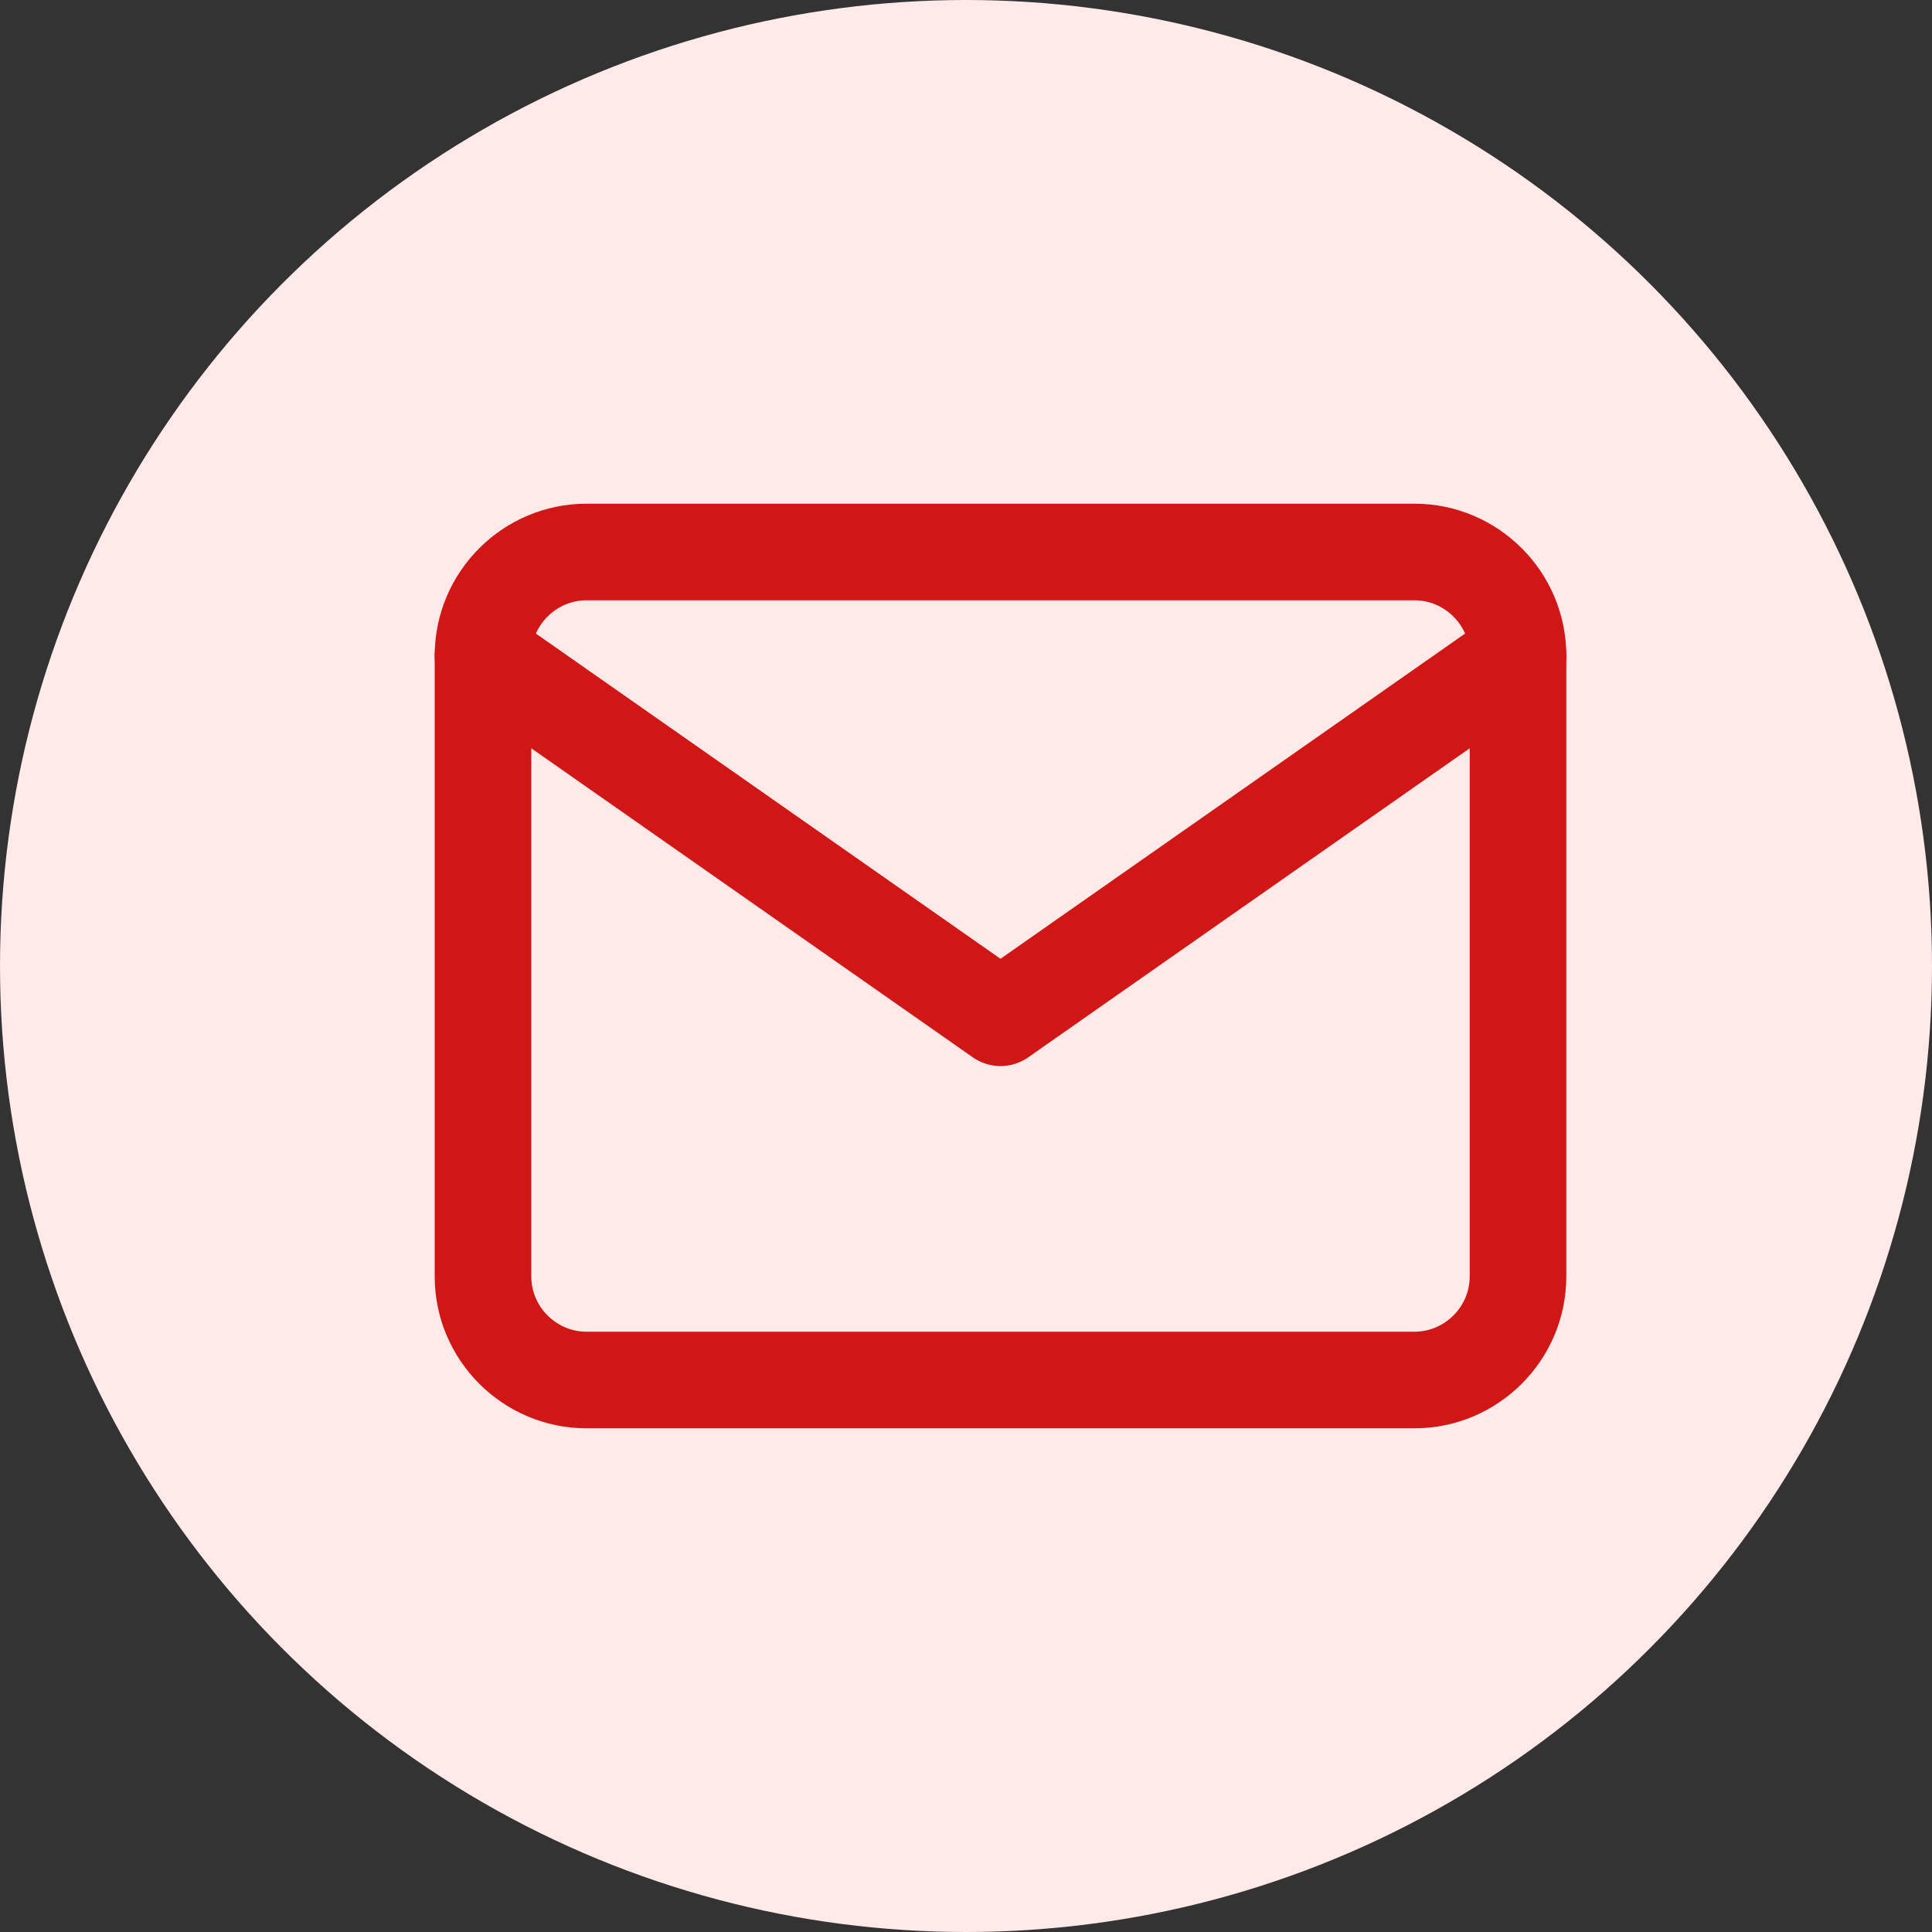
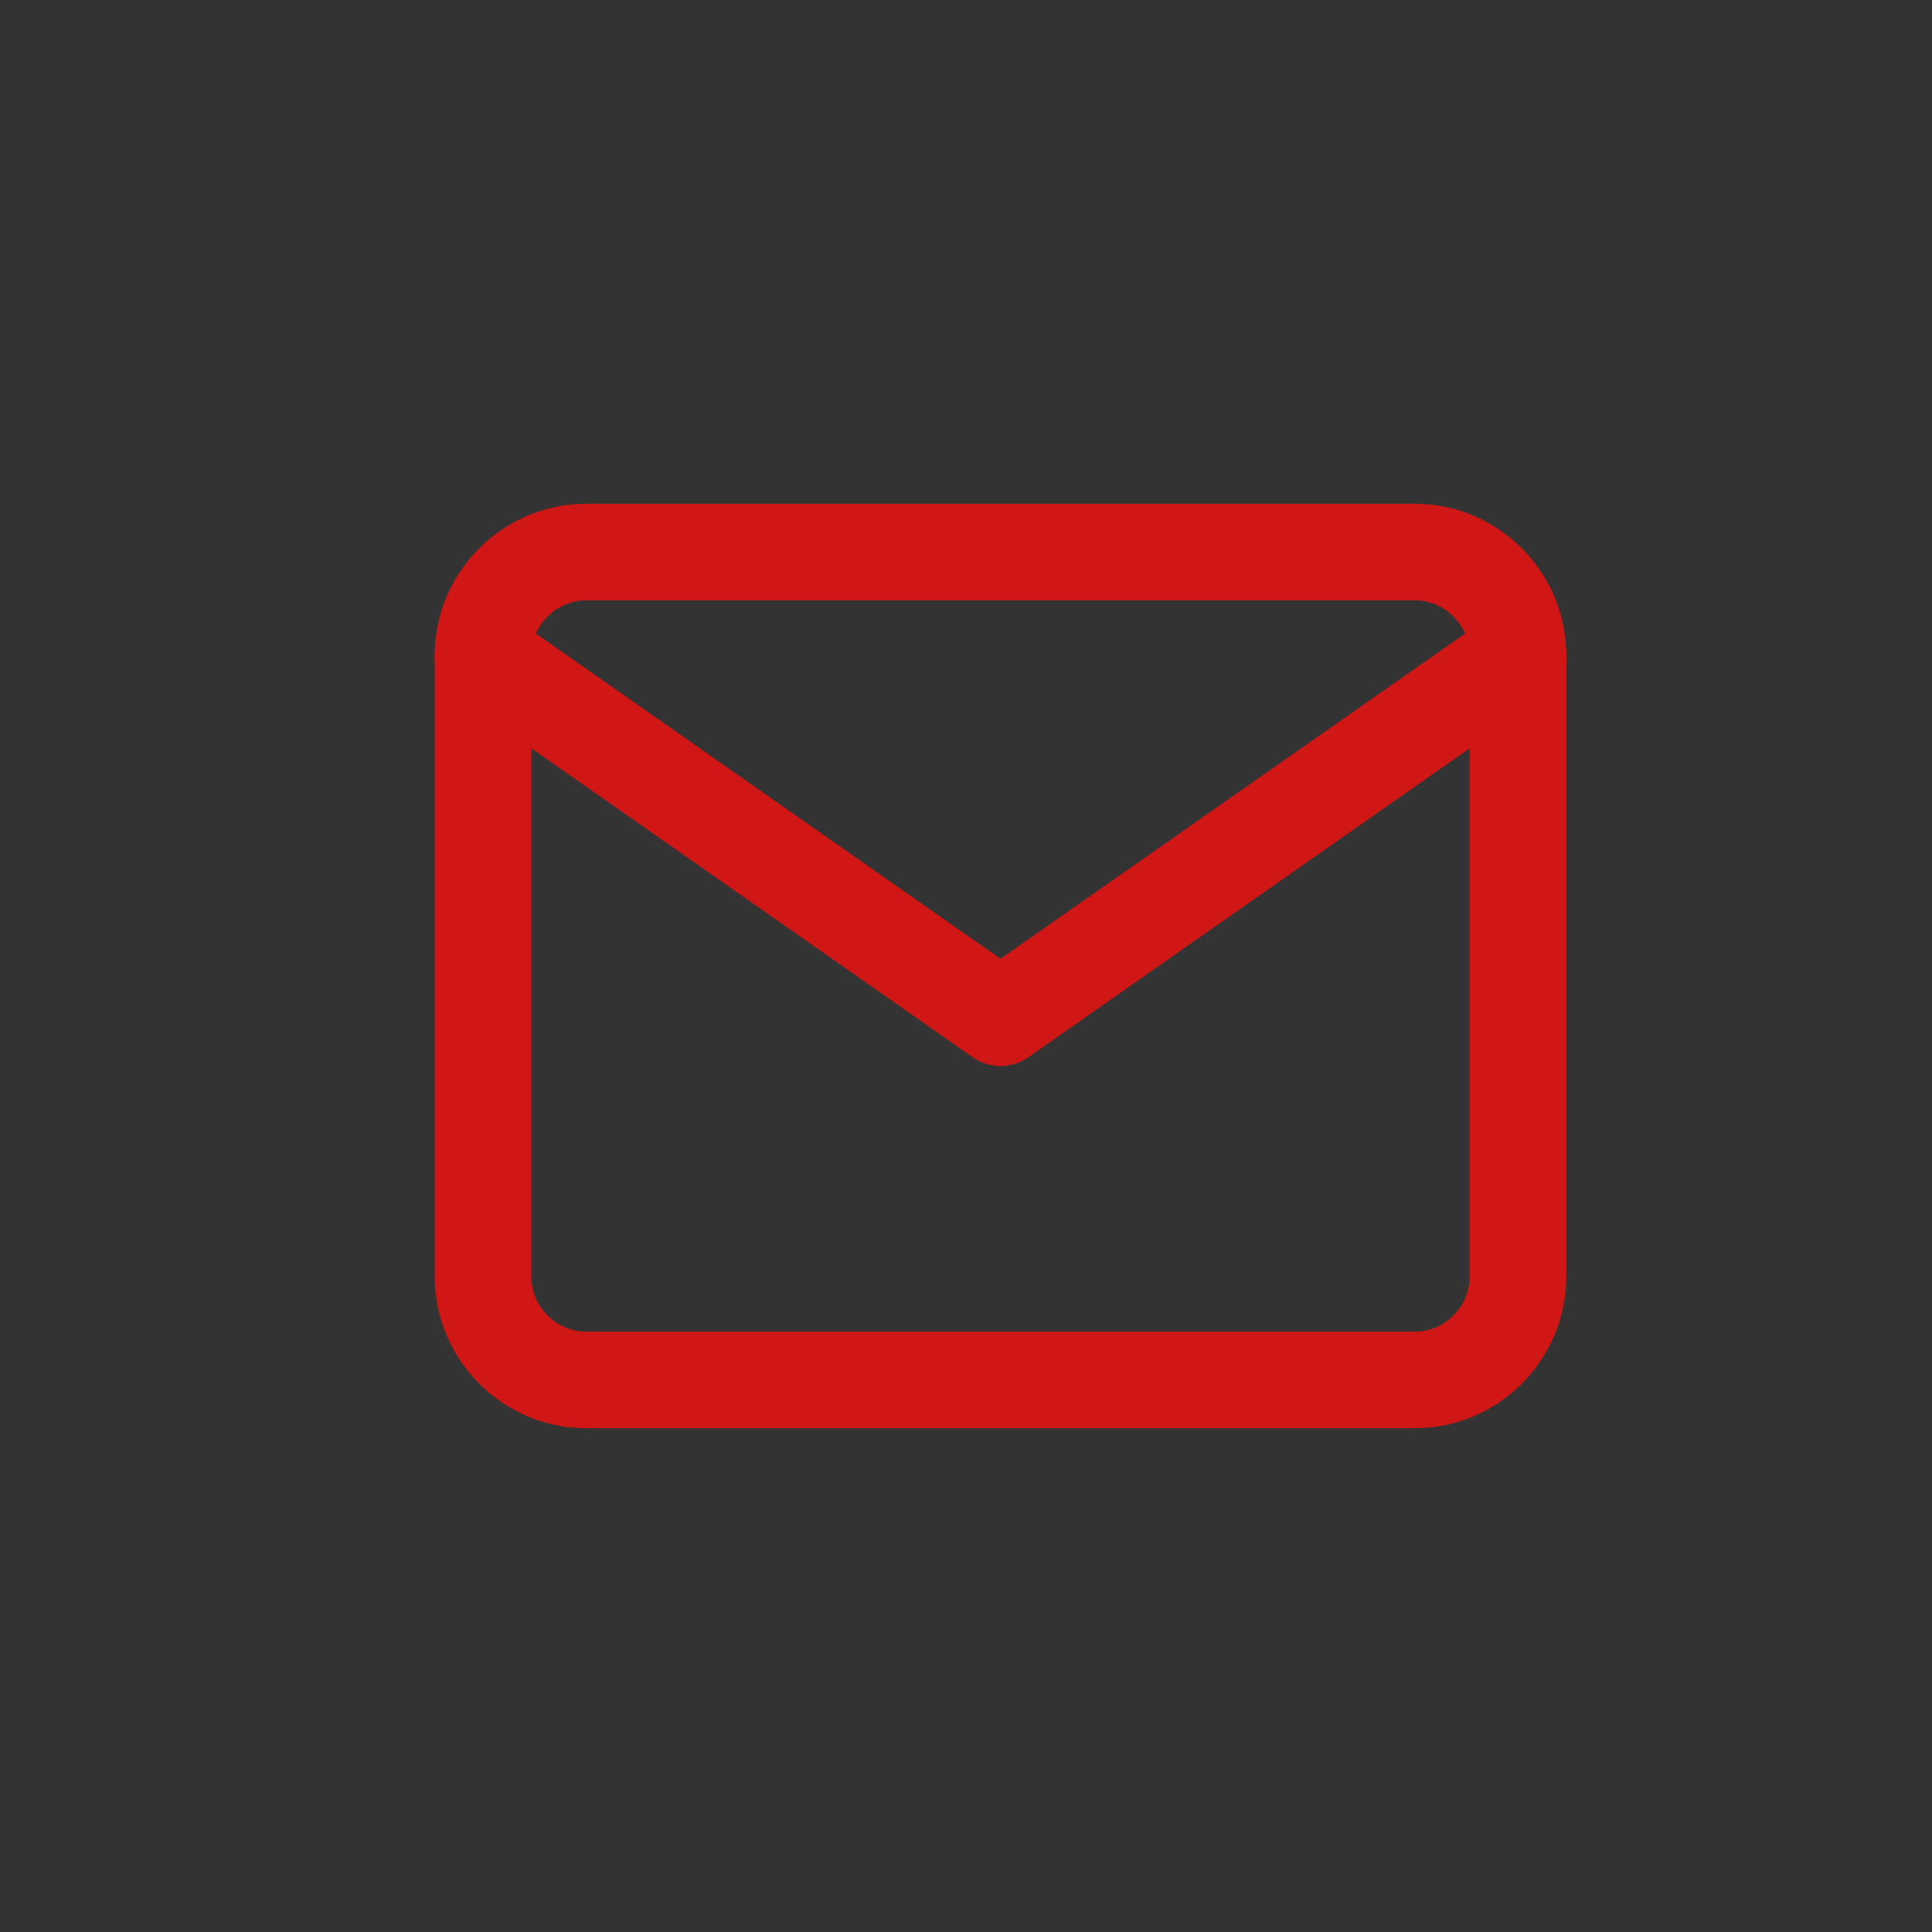
<svg xmlns="http://www.w3.org/2000/svg" width="28" height="28" viewBox="0 0 28 28" fill="none">
  <rect x="0" y="0" width="28" height="28" fill="#333333" stroke="none" />
-   <circle cx="14" cy="14" r="14" fill="#FFE9E9" />
  <path d="M8.5 8H20.5C21.325 8 22 8.675 22 9.5V18.5C22 19.325 21.325 20 20.5 20H8.5C7.675 20 7 19.325 7 18.5V9.5C7 8.675 7.675 8 8.5 8Z" stroke="#D11716" stroke-width="1.4" stroke-linecap="round" stroke-linejoin="round" />
  <path d="M22 9.5L14.5 14.75L7 9.5" stroke="#D11716" stroke-width="1.4" stroke-linecap="round" stroke-linejoin="round" />
</svg>